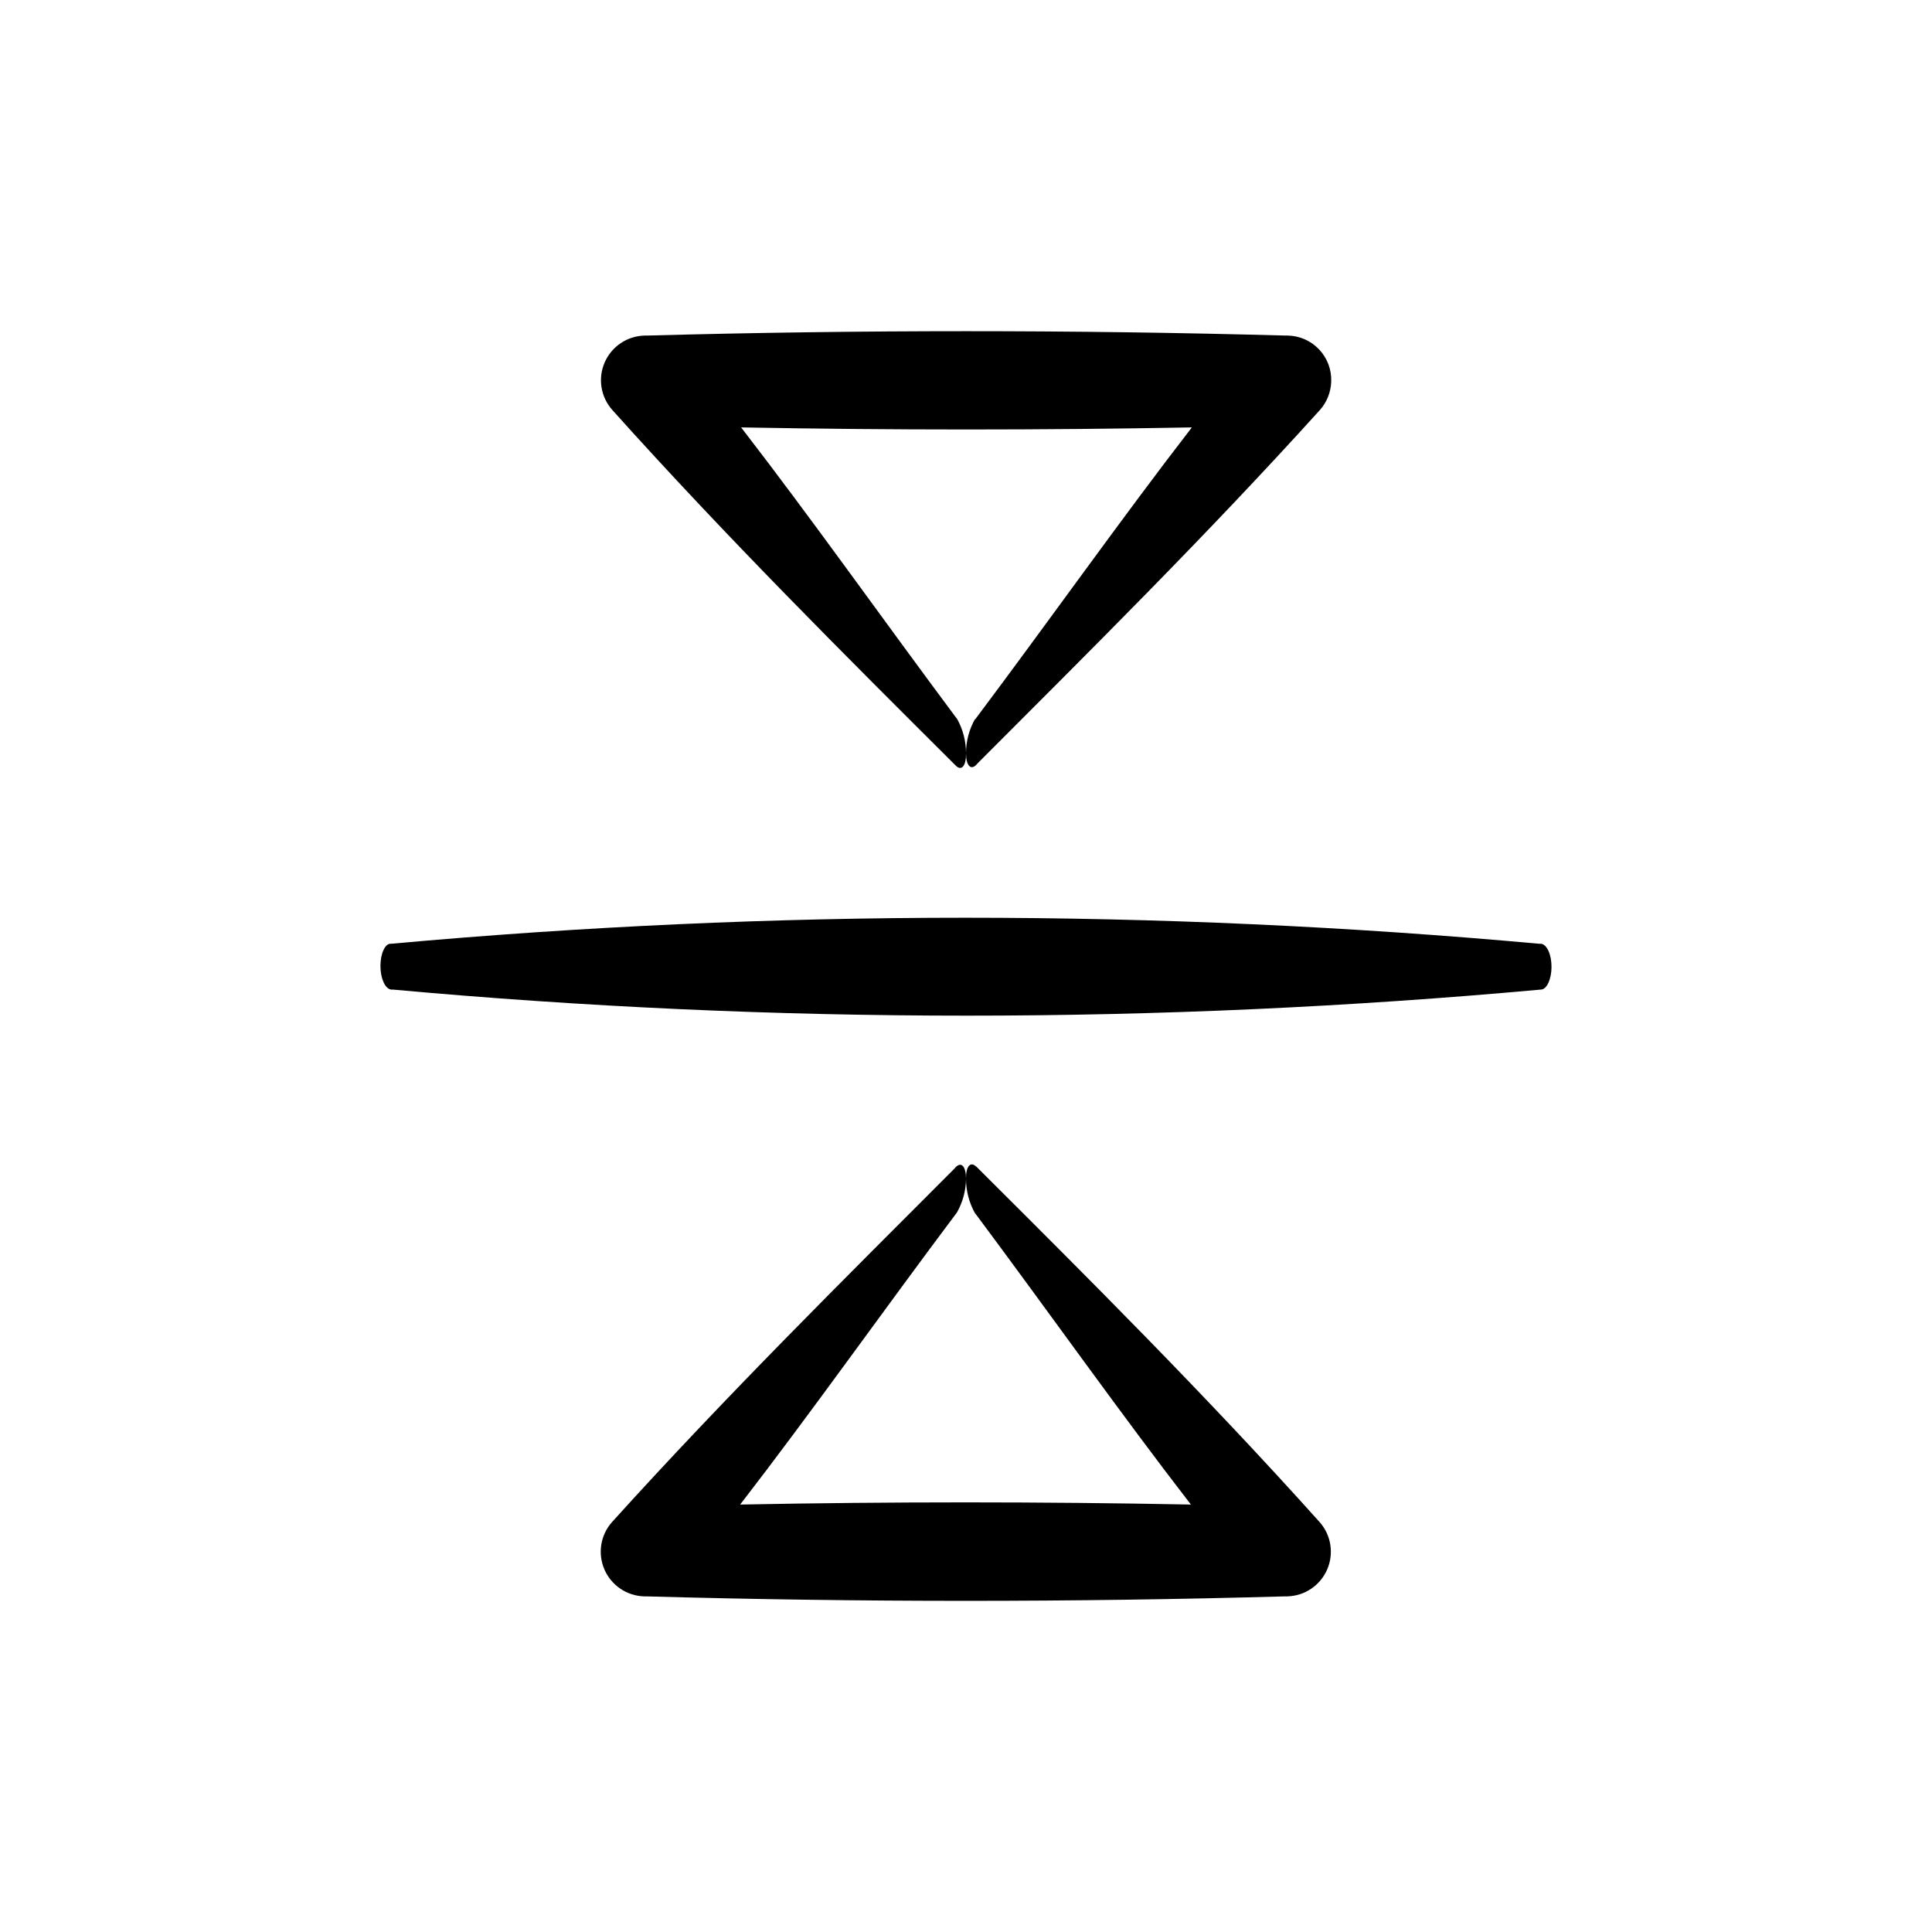
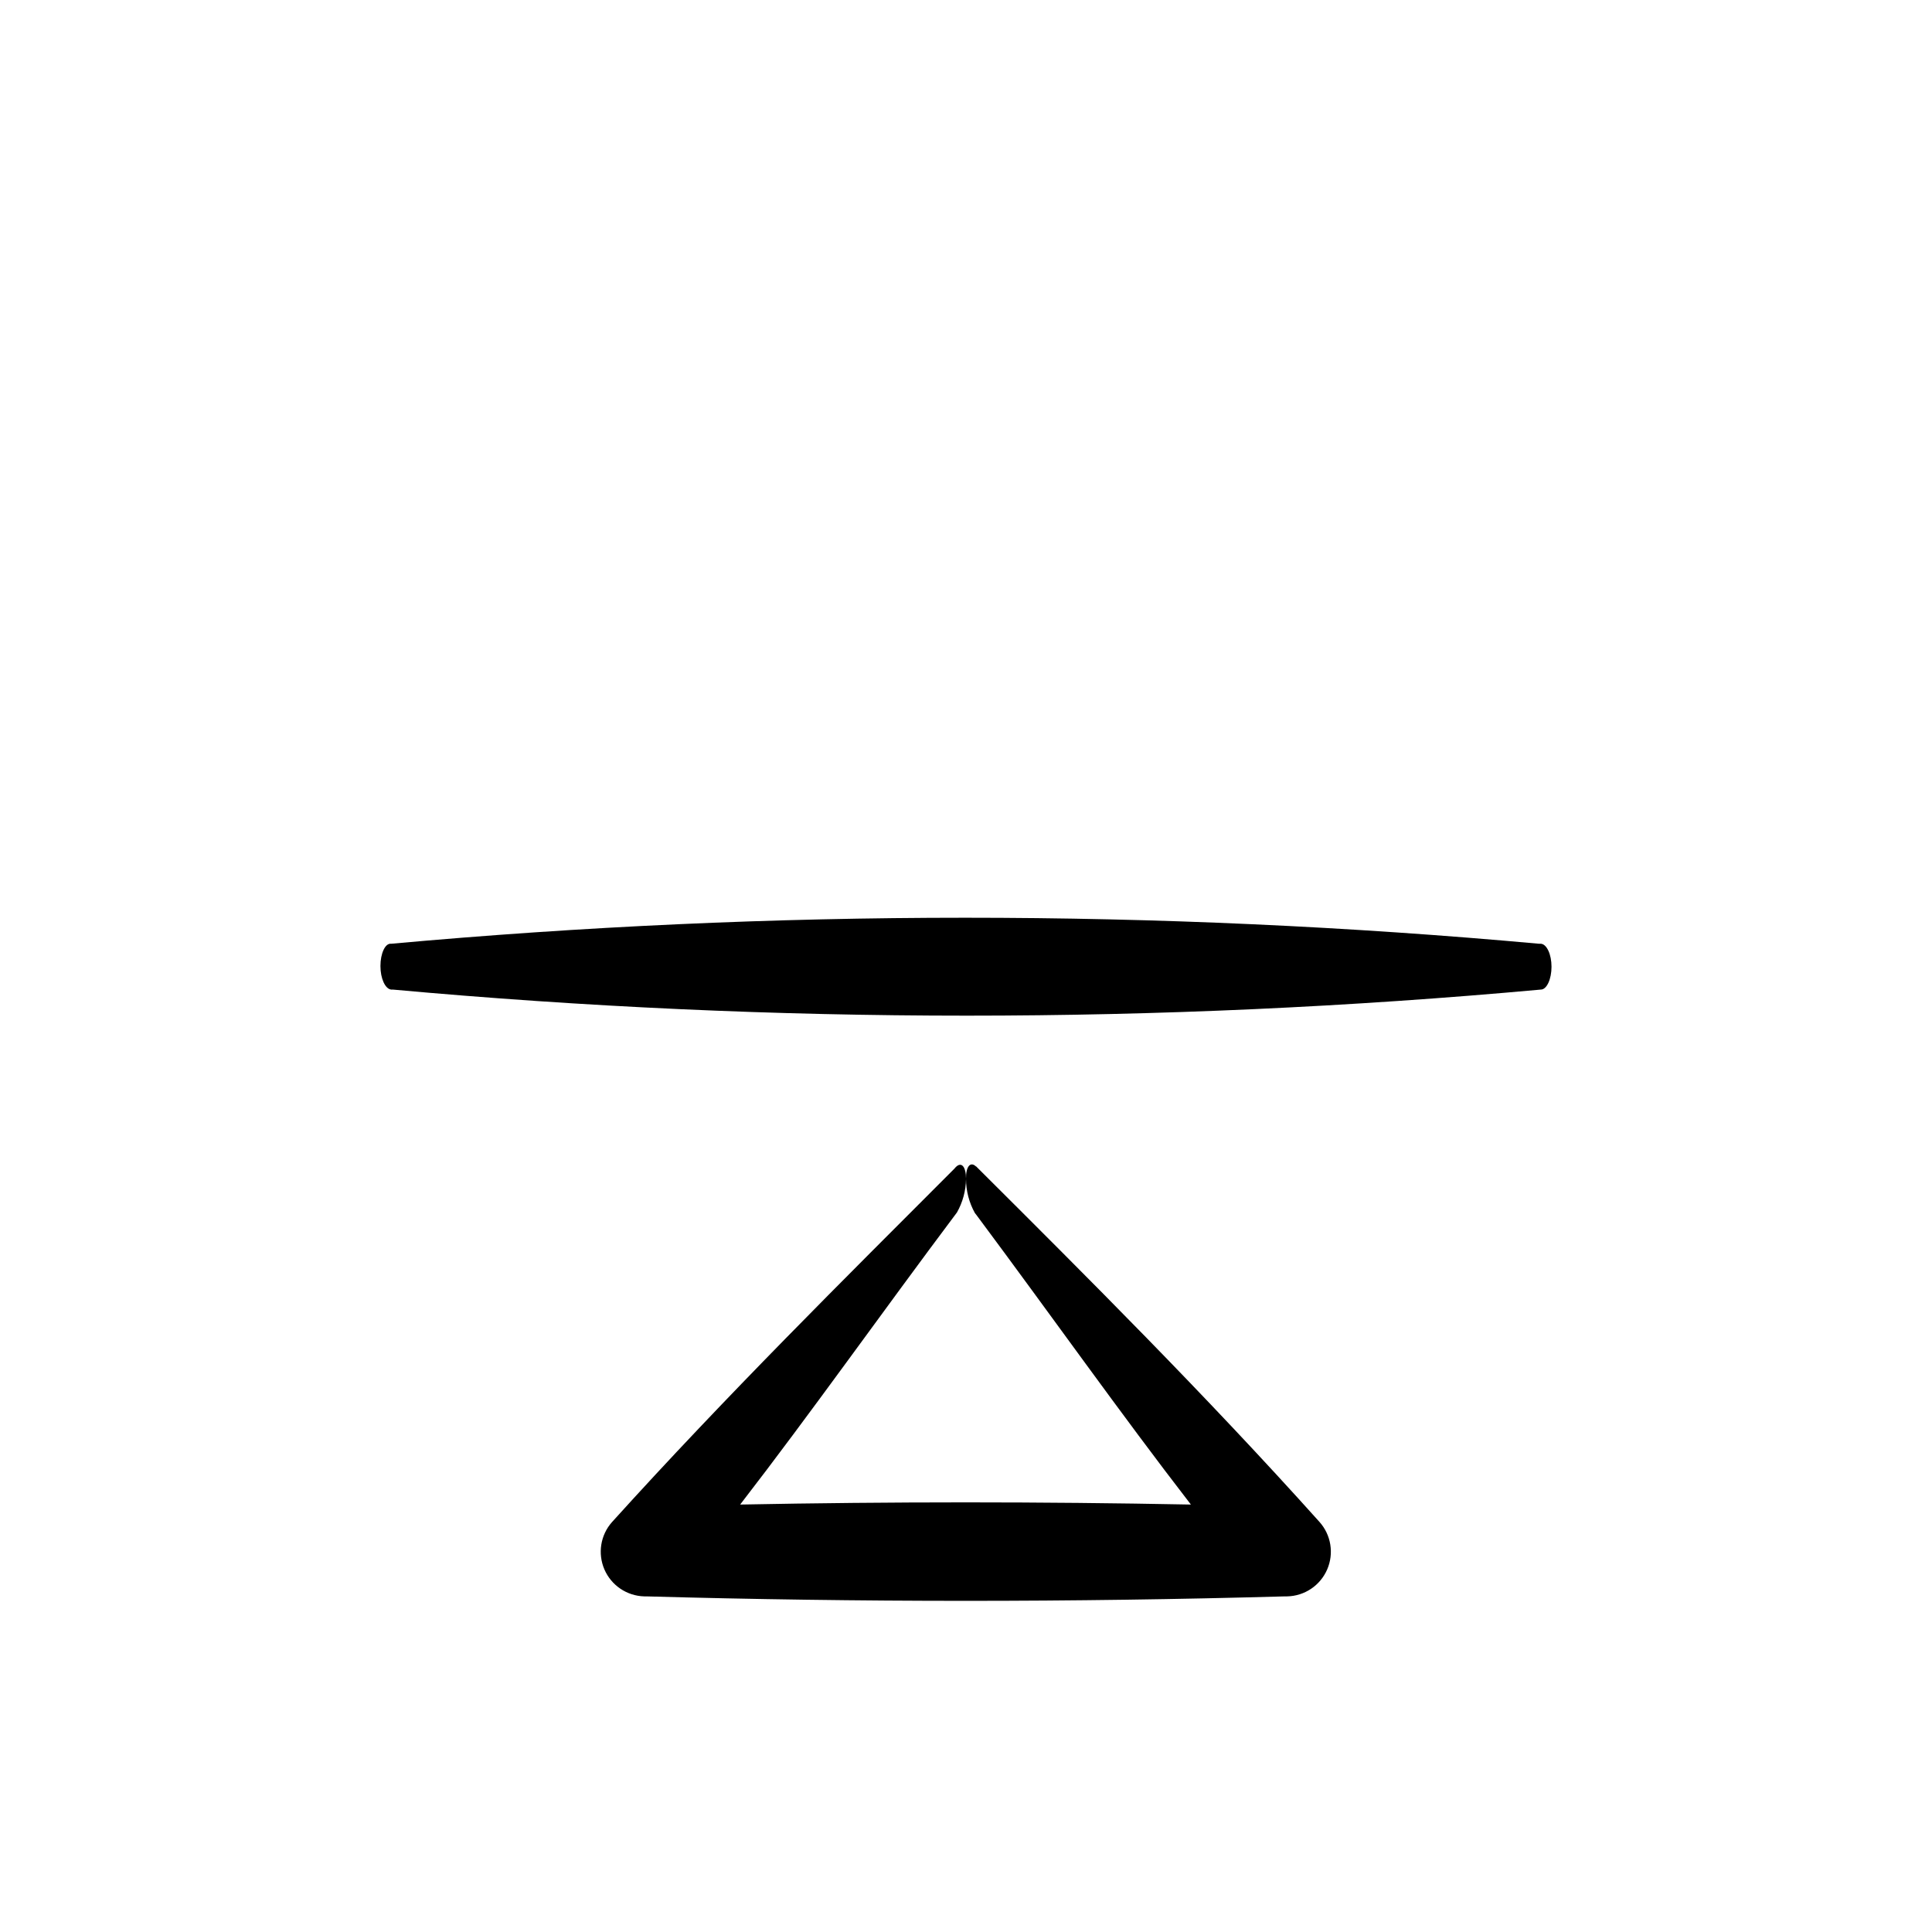
<svg xmlns="http://www.w3.org/2000/svg" fill="#000000" width="800px" height="800px" version="1.1" viewBox="144 144 512 512">
  <g>
    <path d="m402.67 453.15c-1.512-1.461-2.719 0-2.672 3.273h0.004c0.004 3.176 0.82 6.297 2.367 9.066l0.402 0.504c20.152 27.055 38.137 52.547 56.828 76.73-39.801-0.773-79.617-0.773-119.45 0 18.844-24.383 37.18-50.383 57.434-77.387l0.004 0.004c1.543-2.723 2.375-5.789 2.418-8.918 0-3.273-1.211-4.637-2.719-3.125l-0.402 0.453c-28.766 28.816-60.457 60.156-90.688 93.609h-0.004c-3.055 3.438-3.84 8.336-2.016 12.562 1.824 4.223 5.934 7.004 10.531 7.137h0.555c56.426 1.578 112.85 1.578 169.28 0h0.555c4.625-0.094 8.777-2.879 10.617-7.129 1.844-4.246 1.039-9.176-2.055-12.621-30.23-33.703-62.172-65.496-91.039-94.262z" />
    <path d="m244.82 400c0 3.324 1.258 6.047 2.82 6.246h0.457c101.21 9.219 203.04 9.219 304.25 0 1.562 0 2.82-2.769 2.82-6.047 0-3.273-1.258-5.996-2.82-6.098h-0.453v0.004c-101.21-9.195-203.04-9.195-304.25 0-1.562-0.203-2.824 2.566-2.824 5.894z" />
-     <path d="m402.42 334.5c-1.574 2.762-2.41 5.887-2.418 9.066 0 3.273 1.211 4.637 2.719 3.125l0.402-0.453c28.766-28.816 60.457-60.156 90.688-93.609 1.848-2.09 2.898-4.766 2.973-7.555 0.109-3.141-1.047-6.191-3.207-8.473-2.156-2.285-5.141-3.606-8.281-3.672h-0.555c-56.426-1.547-112.85-1.547-169.28 0h-0.602c-4.629 0.098-8.777 2.879-10.621 7.129-1.84 4.246-1.039 9.18 2.055 12.621 30.23 33.703 62.172 65.496 91.039 94.262 1.512 1.461 2.719 0 2.672-3.273 0.008-3.207-0.805-6.367-2.371-9.168l-0.402-0.504c-20.152-27.055-38.137-52.547-56.828-76.73 39.801 0.738 79.617 0.738 119.45 0-18.844 24.383-37.18 50.383-57.434 77.387z" />
  </g>
</svg>